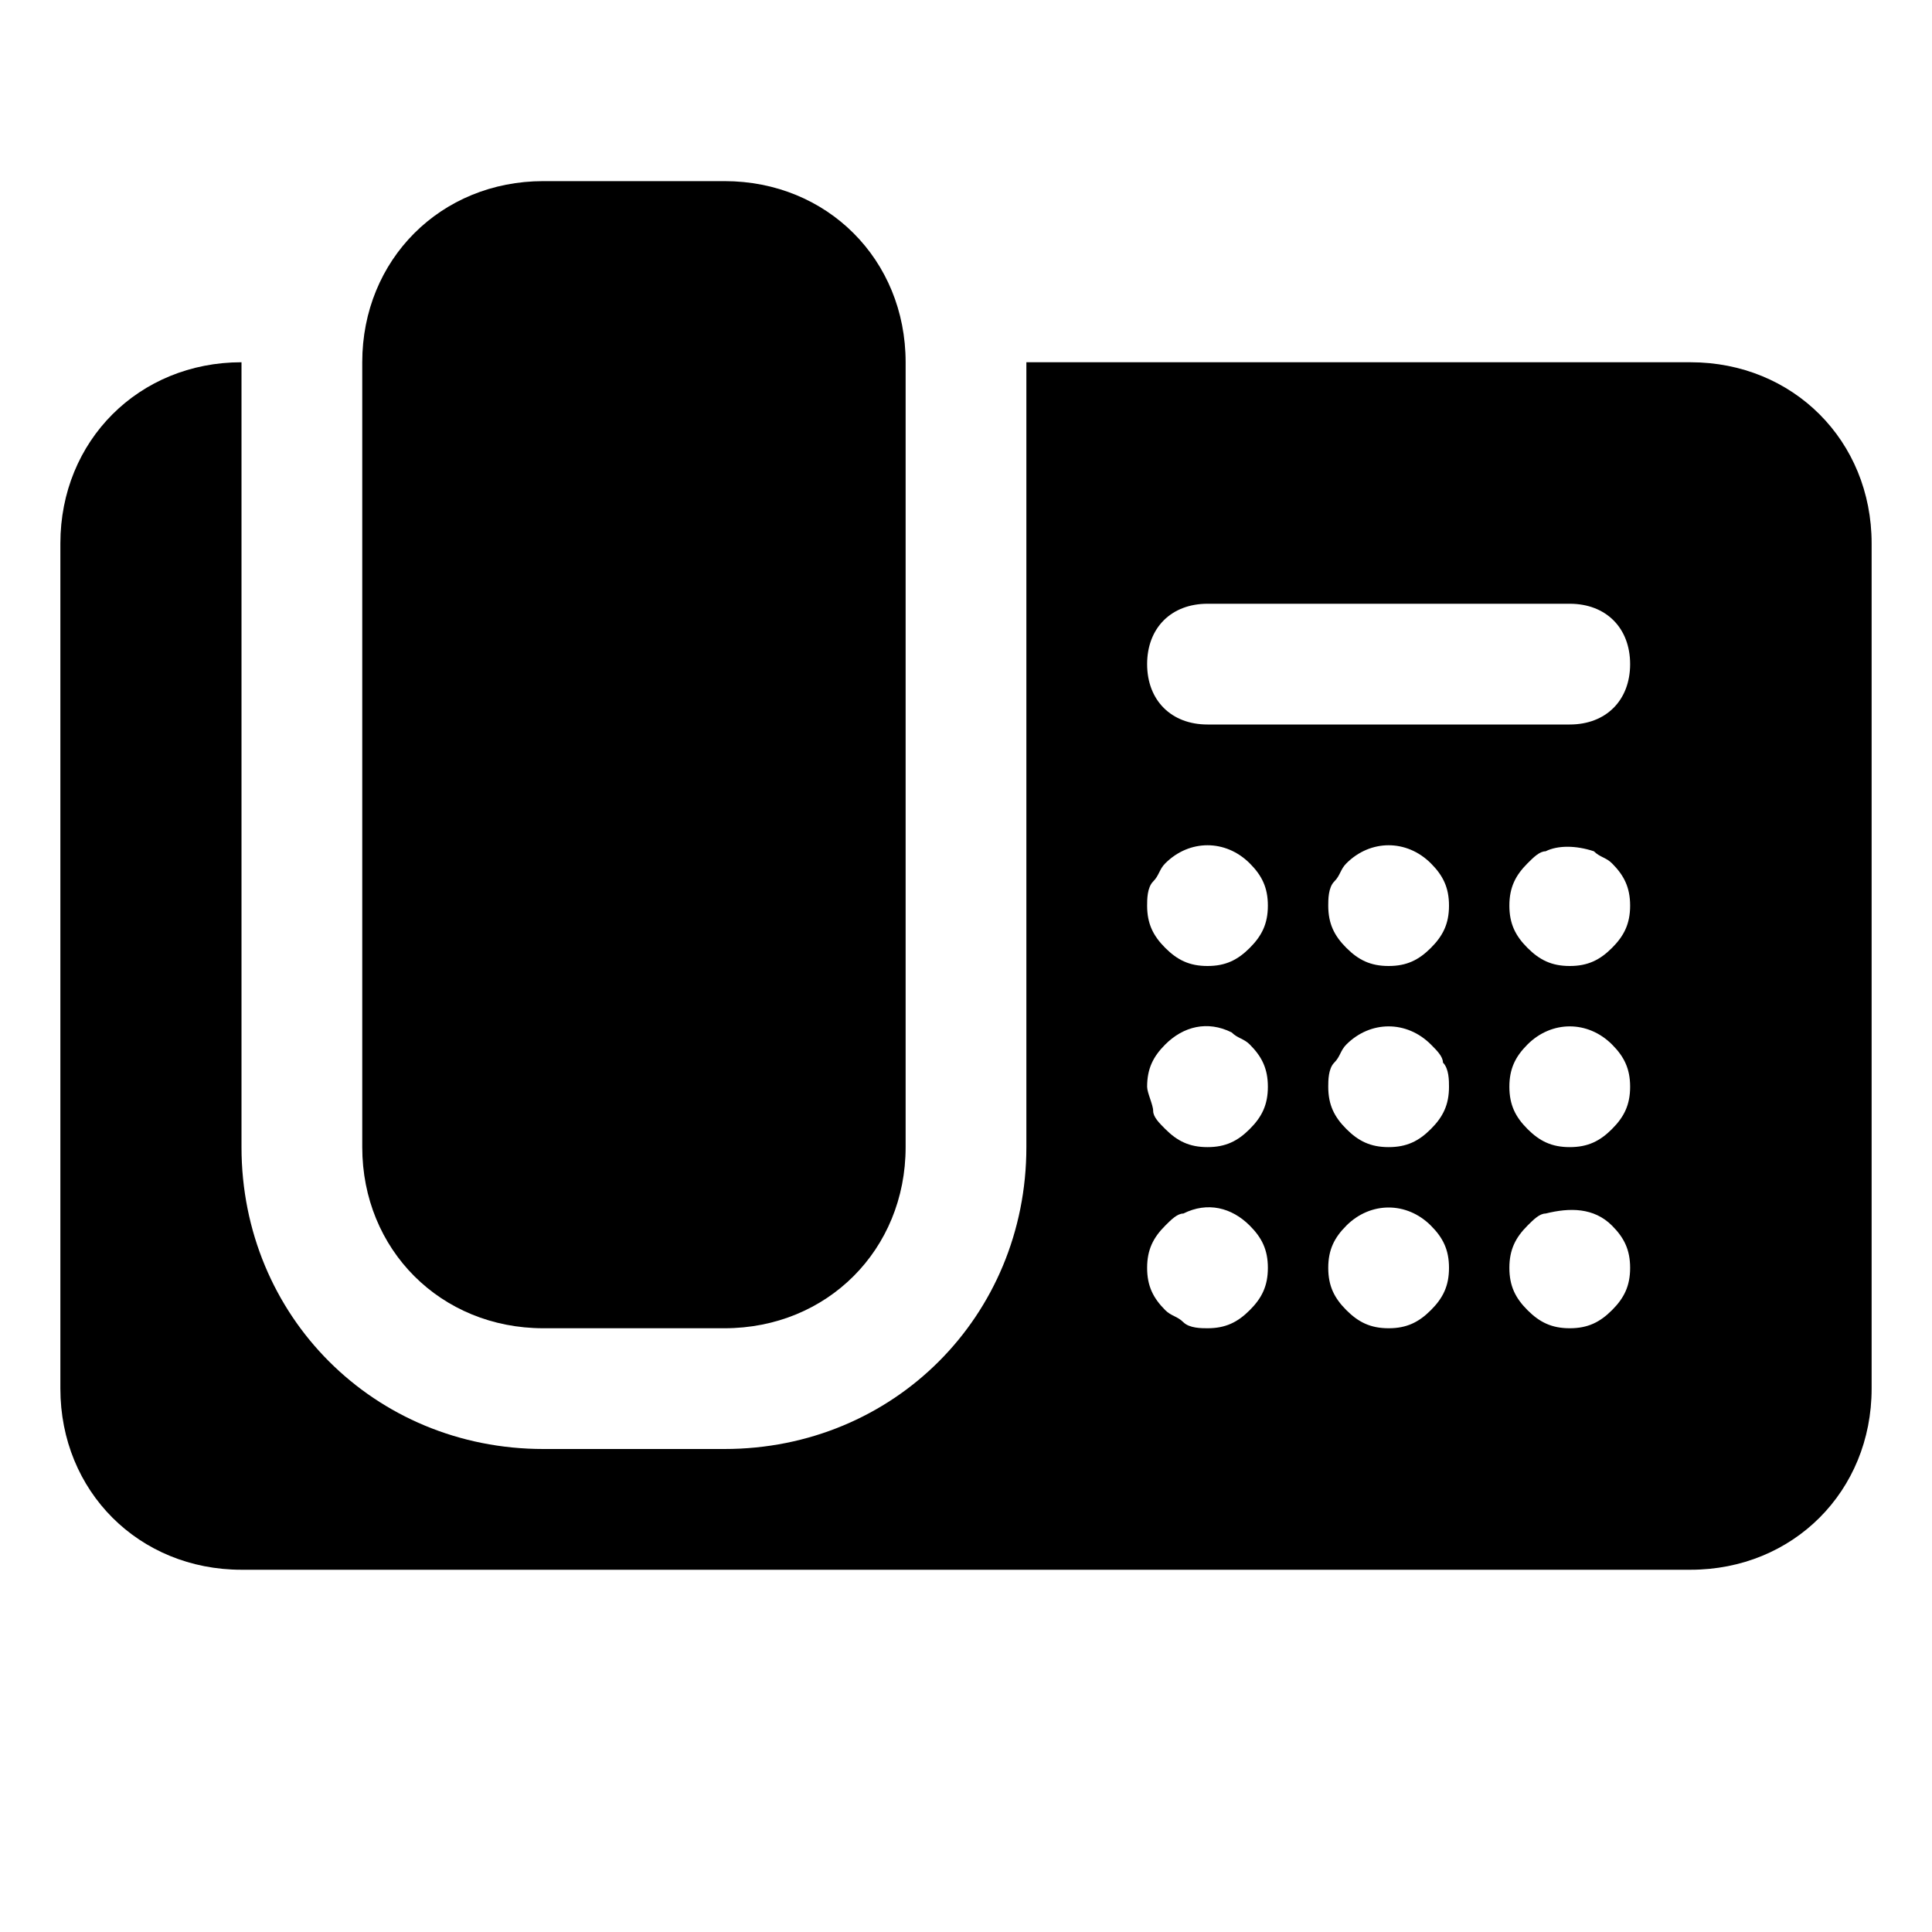
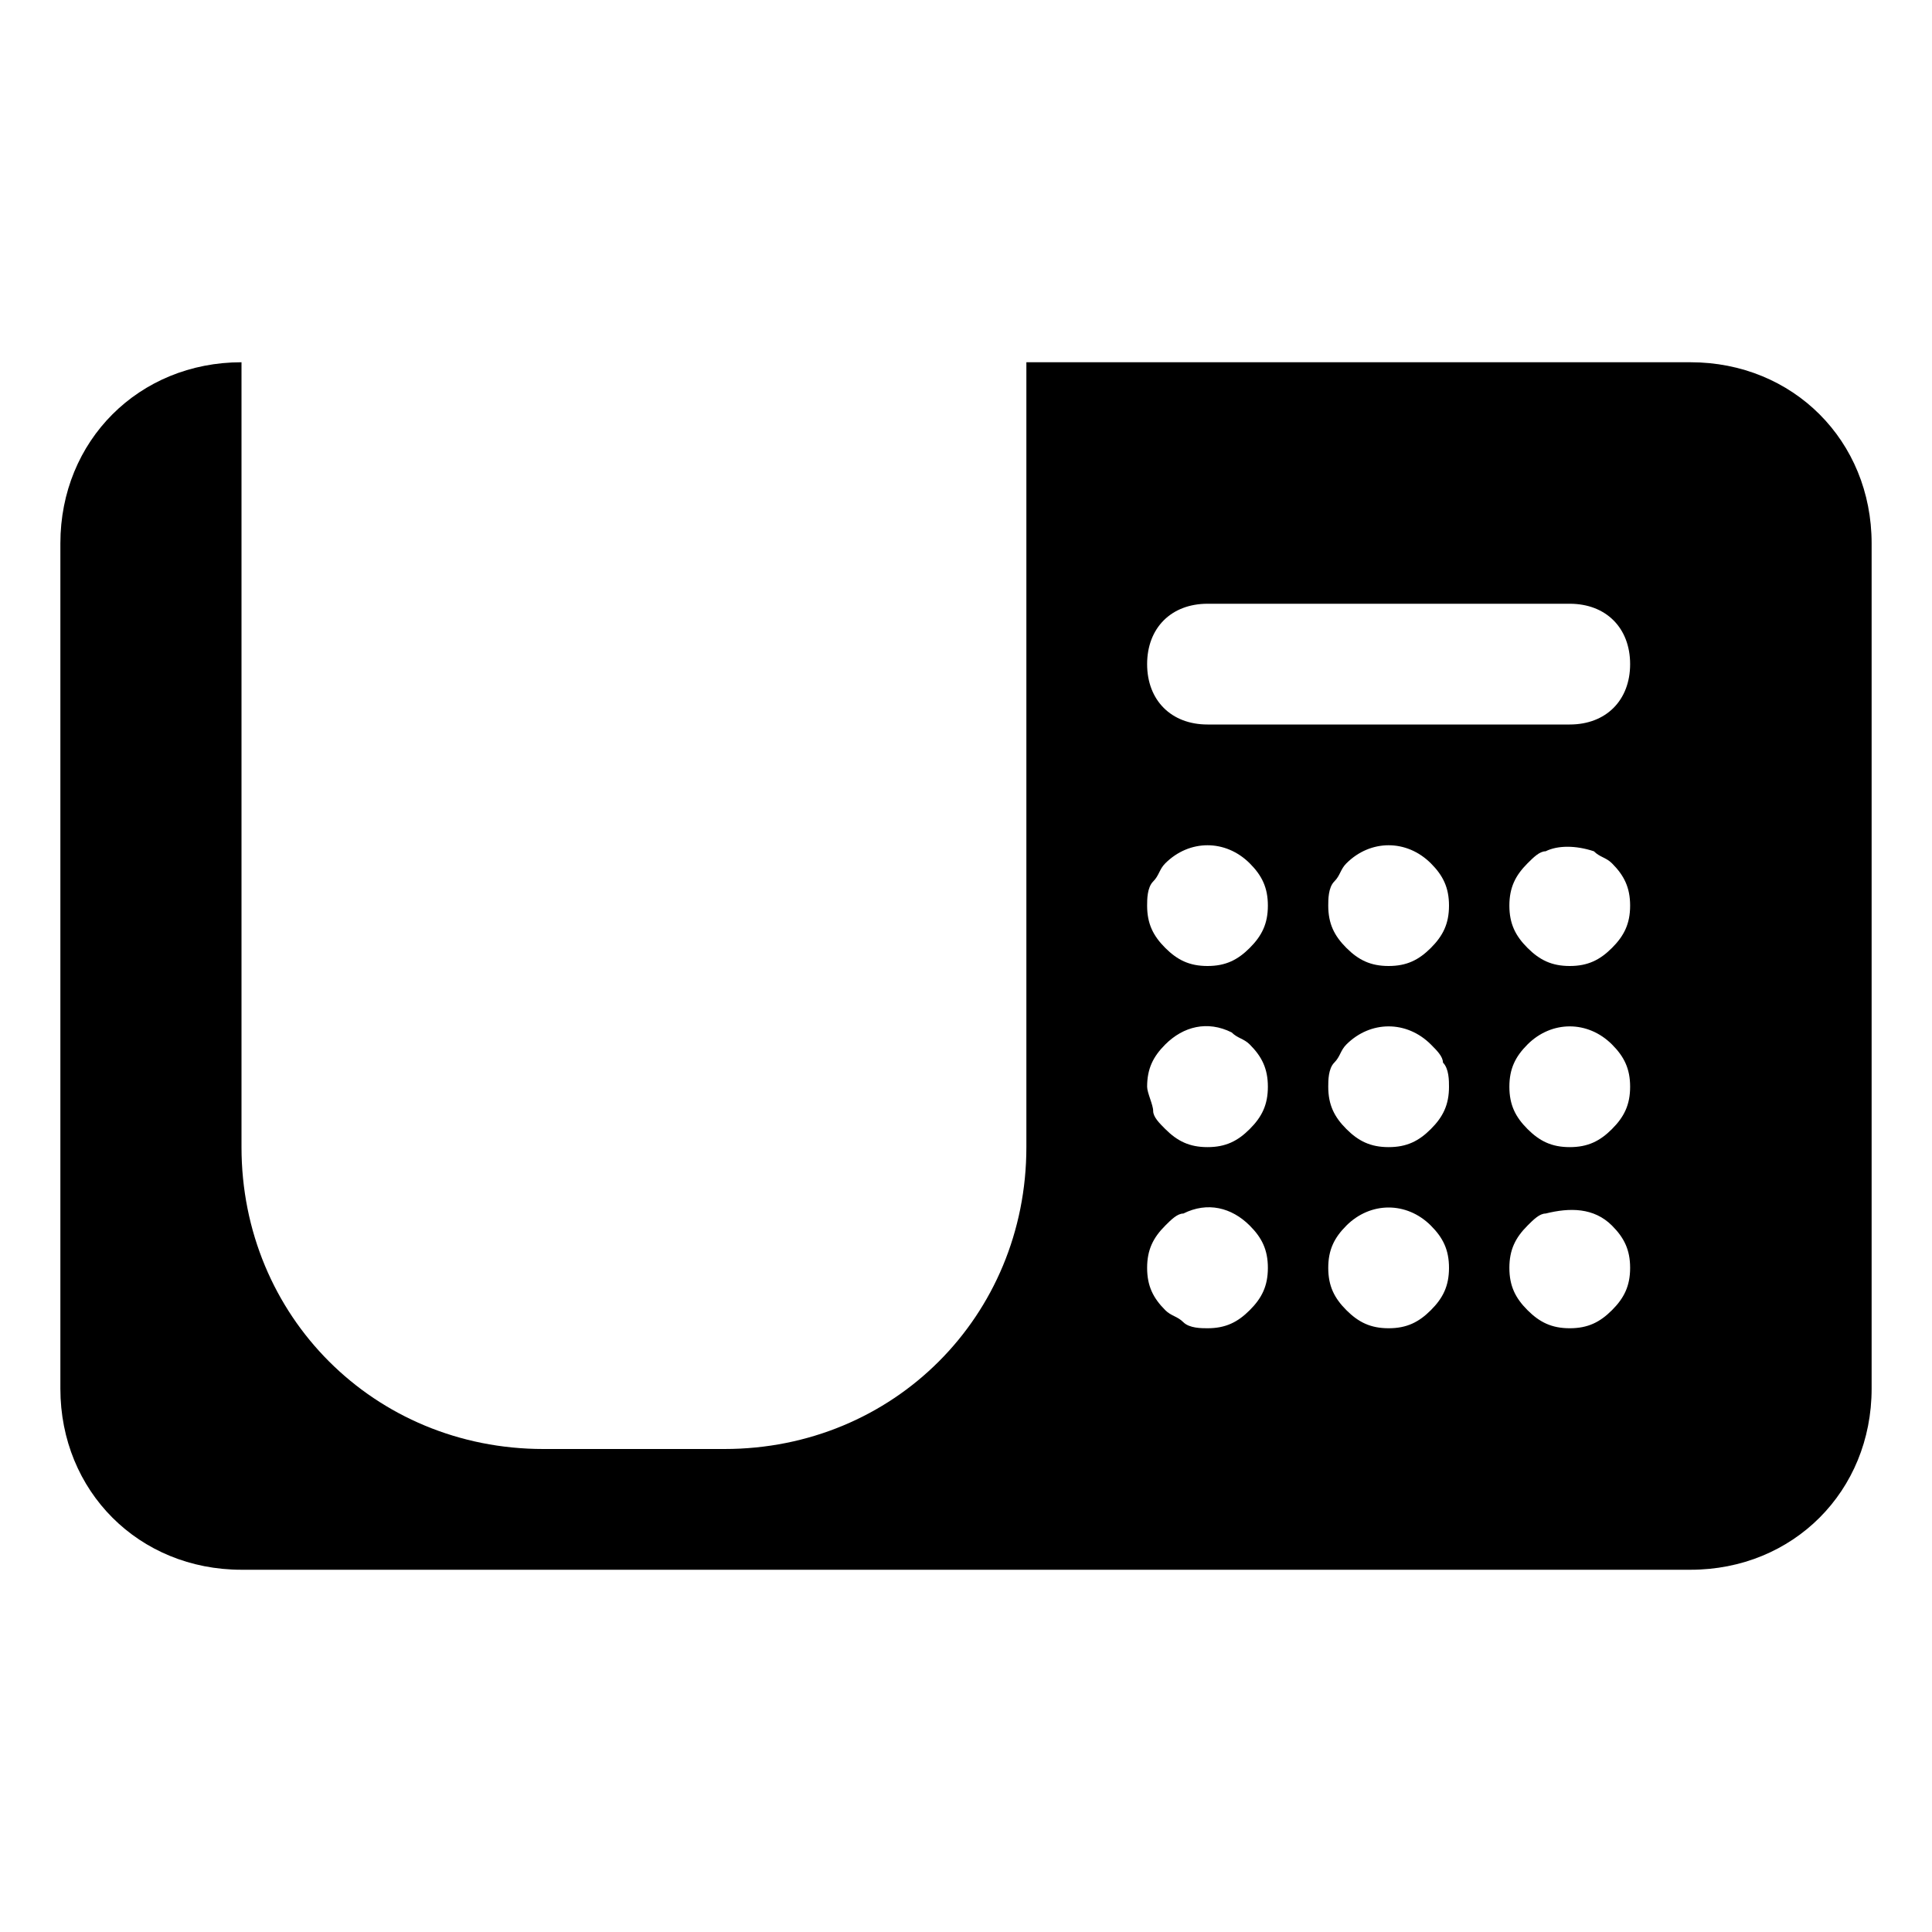
<svg xmlns="http://www.w3.org/2000/svg" version="1.1" id="Icons" viewBox="0 0 32 32" xml:space="preserve">
  <style type="text/css">
	.st0{fill:none;stroke:#000000;stroke-width:2;stroke-linecap:round;stroke-linejoin:round;stroke-miterlimit:10;}
</style>
  <g>
-     <path d="M9,22h3c1.7,0,3-1.3,3-3V6c0-1.7-1.3-3-3-3H9C7.3,3,6,4.3,6,6v13C6,20.7,7.3,22,9,22z" />
    <path d="M28,6H17v13c0,2.8-2.2,5-5,5H9c-2.8,0-5-2.2-5-5V6C2.3,6,1,7.3,1,9v14c0,1.7,1.3,3,3,3h24c1.7,0,3-1.3,3-3V9   C31,7.3,29.7,6,28,6z M20.7,21.7C20.5,21.9,20.3,22,20,22c-0.1,0-0.3,0-0.4-0.1c-0.1-0.1-0.2-0.1-0.3-0.2C19.1,21.5,19,21.3,19,21   c0-0.3,0.1-0.5,0.3-0.7c0.1-0.1,0.2-0.2,0.3-0.2c0.4-0.2,0.8-0.1,1.1,0.2c0.2,0.2,0.3,0.4,0.3,0.7C21,21.3,20.9,21.5,20.7,21.7z    M20.7,18.7C20.5,18.9,20.3,19,20,19c-0.3,0-0.5-0.1-0.7-0.3c-0.1-0.1-0.2-0.2-0.2-0.3c0-0.1-0.1-0.3-0.1-0.4   c0-0.3,0.1-0.5,0.3-0.7c0.3-0.3,0.7-0.4,1.1-0.2c0.1,0.1,0.2,0.1,0.3,0.2c0.2,0.2,0.3,0.4,0.3,0.7C21,18.3,20.9,18.5,20.7,18.7z    M20.7,15.7C20.5,15.9,20.3,16,20,16c-0.3,0-0.5-0.1-0.7-0.3C19.1,15.5,19,15.3,19,15c0-0.1,0-0.3,0.1-0.4c0.1-0.1,0.1-0.2,0.2-0.3   c0.4-0.4,1-0.4,1.4,0c0.2,0.2,0.3,0.4,0.3,0.7C21,15.3,20.9,15.5,20.7,15.7z M23.7,21.7C23.5,21.9,23.3,22,23,22   c-0.3,0-0.5-0.1-0.7-0.3C22.1,21.5,22,21.3,22,21c0-0.3,0.1-0.5,0.3-0.7c0.4-0.4,1-0.4,1.4,0c0.2,0.2,0.3,0.4,0.3,0.7   C24,21.3,23.9,21.5,23.7,21.7z M23.7,18.7C23.5,18.9,23.3,19,23,19c-0.3,0-0.5-0.1-0.7-0.3C22.1,18.5,22,18.3,22,18   c0-0.1,0-0.3,0.1-0.4c0.1-0.1,0.1-0.2,0.2-0.3c0.4-0.4,1-0.4,1.4,0c0.1,0.1,0.2,0.2,0.2,0.3C24,17.7,24,17.9,24,18   C24,18.3,23.9,18.5,23.7,18.7z M23.7,15.7C23.5,15.9,23.3,16,23,16c-0.3,0-0.5-0.1-0.7-0.3C22.1,15.5,22,15.3,22,15   c0-0.1,0-0.3,0.1-0.4c0.1-0.1,0.1-0.2,0.2-0.3c0.4-0.4,1-0.4,1.4,0c0.2,0.2,0.3,0.4,0.3,0.7C24,15.3,23.9,15.5,23.7,15.7z    M26.7,21.7C26.5,21.9,26.3,22,26,22c-0.3,0-0.5-0.1-0.7-0.3C25.1,21.5,25,21.3,25,21c0-0.3,0.1-0.5,0.3-0.7   c0.1-0.1,0.2-0.2,0.3-0.2c0.4-0.1,0.8-0.1,1.1,0.2c0.2,0.2,0.3,0.4,0.3,0.7C27,21.3,26.9,21.5,26.7,21.7z M26.7,18.7   C26.5,18.9,26.3,19,26,19c-0.3,0-0.5-0.1-0.7-0.3C25.1,18.5,25,18.3,25,18c0-0.3,0.1-0.5,0.3-0.7c0.4-0.4,1-0.4,1.4,0   c0.2,0.2,0.3,0.4,0.3,0.7C27,18.3,26.9,18.5,26.7,18.7z M26.7,15.7C26.5,15.9,26.3,16,26,16c-0.3,0-0.5-0.1-0.7-0.3   C25.1,15.5,25,15.3,25,15c0-0.3,0.1-0.5,0.3-0.7c0.1-0.1,0.2-0.2,0.3-0.2c0.2-0.1,0.5-0.1,0.8,0c0.1,0.1,0.2,0.1,0.3,0.2   c0.2,0.2,0.3,0.4,0.3,0.7C27,15.3,26.9,15.5,26.7,15.7z M26,12h-6c-0.6,0-1-0.4-1-1s0.4-1,1-1h6c0.6,0,1,0.4,1,1S26.6,12,26,12z" />
  </g>
</svg>